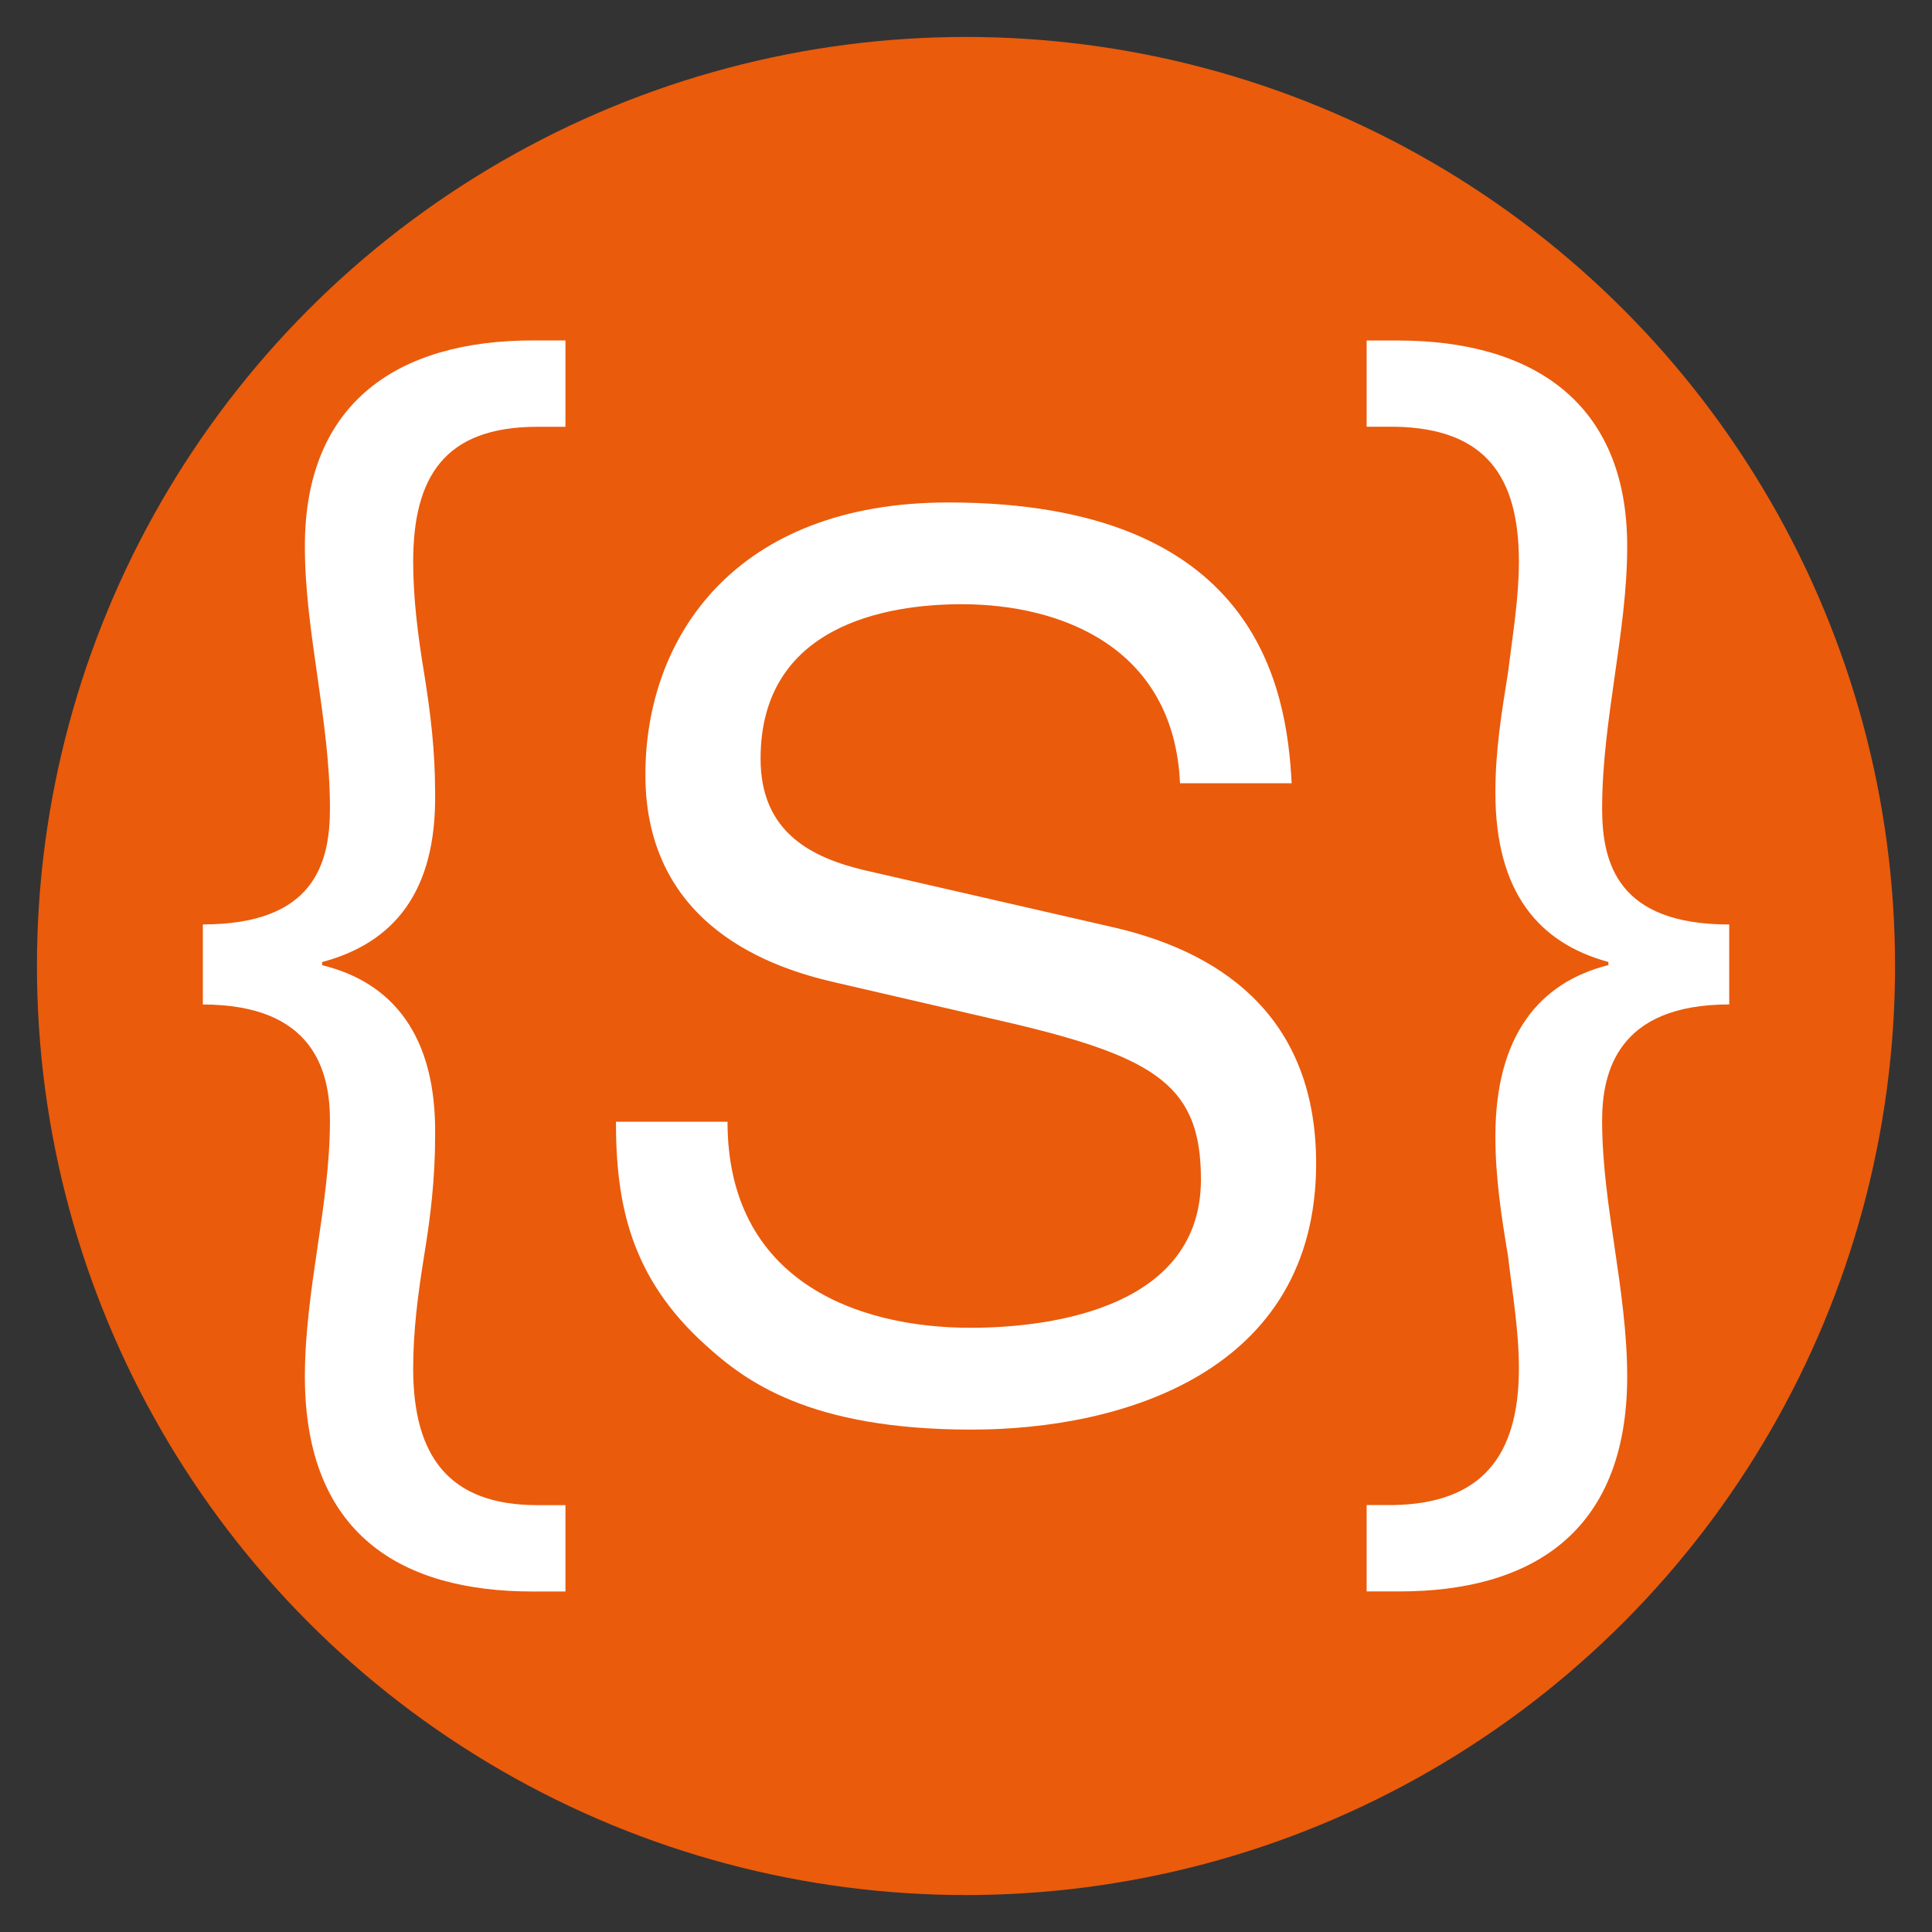
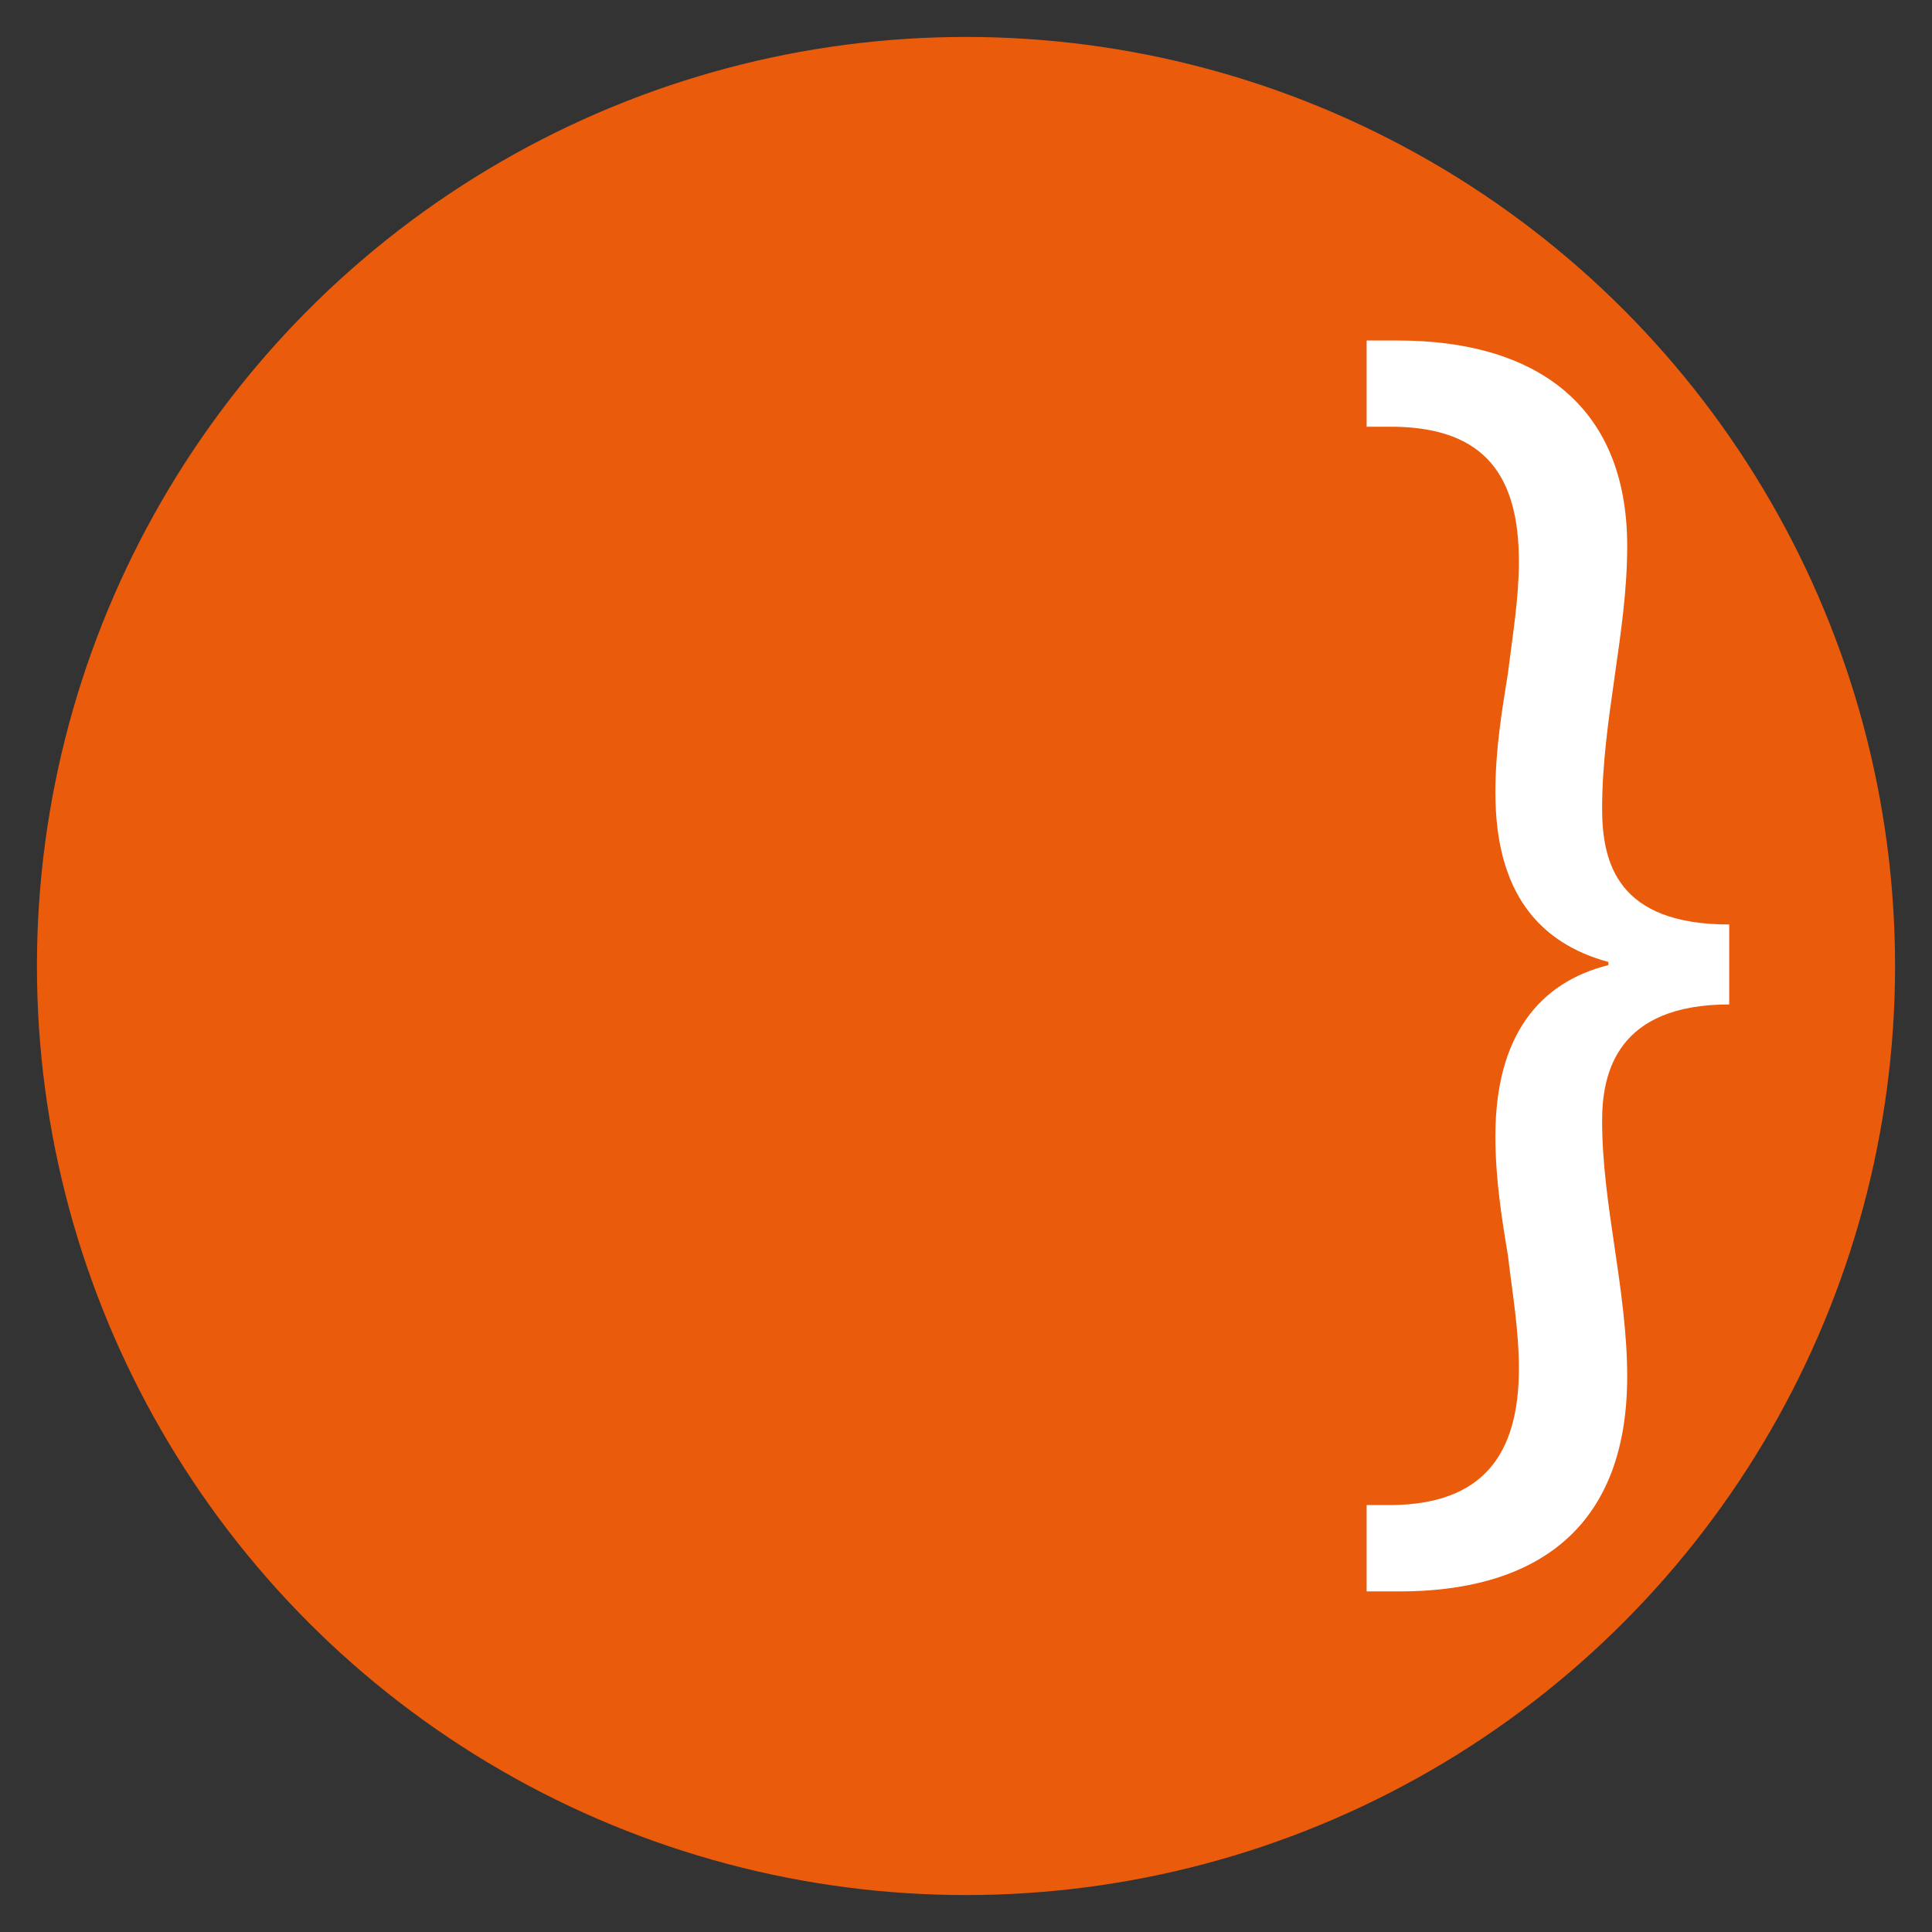
<svg xmlns="http://www.w3.org/2000/svg" version="1.2" baseProfile="tiny" id="Capa_1" x="0px" y="0px" viewBox="0 0 283.46 283.46" overflow="visible" xml:space="preserve">
  <rect x="0" y="0" width="283.46" height="283.46" fill="#333333" stroke="none" />
  <circle fill="#EA5B0C" cx="141.73" cy="141.73" r="136.31" />
  <g>
-     <path fill="#FFFFFF" d="M29.76,135.63c16.35,0,18.65-8.98,18.65-17.04c0-6.45-0.92-12.9-1.84-19.35   c-0.92-6.45-1.84-12.67-1.84-19.12c0-21.19,13.82-30.17,33.39-30.17h4.84v12.67h-4.15c-13.59,0-18.19,7.37-18.19,19.81   c0,5.3,0.69,10.82,1.61,16.35c0.92,5.76,1.61,11.28,1.61,17.5c0.23,14.74-6.22,22.11-16.58,24.87v0.46   c10.36,2.53,16.81,10.36,16.58,25.1c0,6.22-0.69,11.98-1.61,17.5c-0.92,5.76-1.61,11.05-1.61,16.58c0,12.9,5.3,20.04,18.19,20.04   h4.15v12.67h-4.84c-19.11,0-33.39-8.29-33.39-31.55c0-6.22,0.92-12.67,1.84-18.88c0.92-6.22,1.84-12.44,1.84-18.65   c0-7.14-2.3-17.04-18.65-17.04V135.63z" />
    <path fill="#FFFFFF" d="M253.71,147.37c-16.35,0-18.65,9.9-18.65,17.04c0,6.22,0.92,12.44,1.84,18.65   c0.92,6.22,1.84,12.67,1.84,18.88c0,23.26-14.51,31.55-33.39,31.55h-4.84v-12.67h3.92c12.9-0.23,18.42-7.14,18.42-20.04   c0-5.53-0.92-10.82-1.61-16.58c-0.92-5.53-1.84-11.29-1.84-17.5c0-14.74,6.45-22.57,16.58-25.1v-0.46   c-10.13-2.76-16.58-10.13-16.58-24.87c0-6.22,0.92-11.75,1.84-17.5c0.69-5.53,1.61-11.05,1.61-16.35   c0-12.44-4.84-19.58-18.19-19.81h-4.15V49.96h4.61c19.58,0,33.62,8.98,33.62,30.17c0,6.45-0.92,12.67-1.84,19.12   c-0.92,6.45-1.84,12.9-1.84,19.35c0,8.06,2.3,17.04,18.65,17.04V147.37z" />
  </g>
  <g>
-     <path fill="#FFFFFF" d="M173.13,114.92c-0.9-19.97-17.45-26.27-32.03-26.27c-10.98,0-29.51,3.06-29.51,22.67   c0,10.98,7.74,14.57,15.29,16.37l36.89,8.46c16.73,3.96,29.33,14.04,29.33,34.55c0,30.59-28.43,39.05-50.56,39.05   c-23.93,0-33.29-7.2-39.04-12.42c-10.98-9.9-13.13-20.69-13.13-32.75h16.37c0,23.39,19.07,30.23,35.63,30.23   c12.59,0,33.83-3.24,33.83-21.77c0-13.5-6.3-17.81-27.53-22.85l-26.45-6.12c-8.46-1.98-27.53-7.92-27.53-30.41   c0-20.15,13.13-39.94,44.44-39.94c45.16,0,49.66,26.99,50.38,41.2H173.13z" />
-   </g>
+     </g>
</svg>